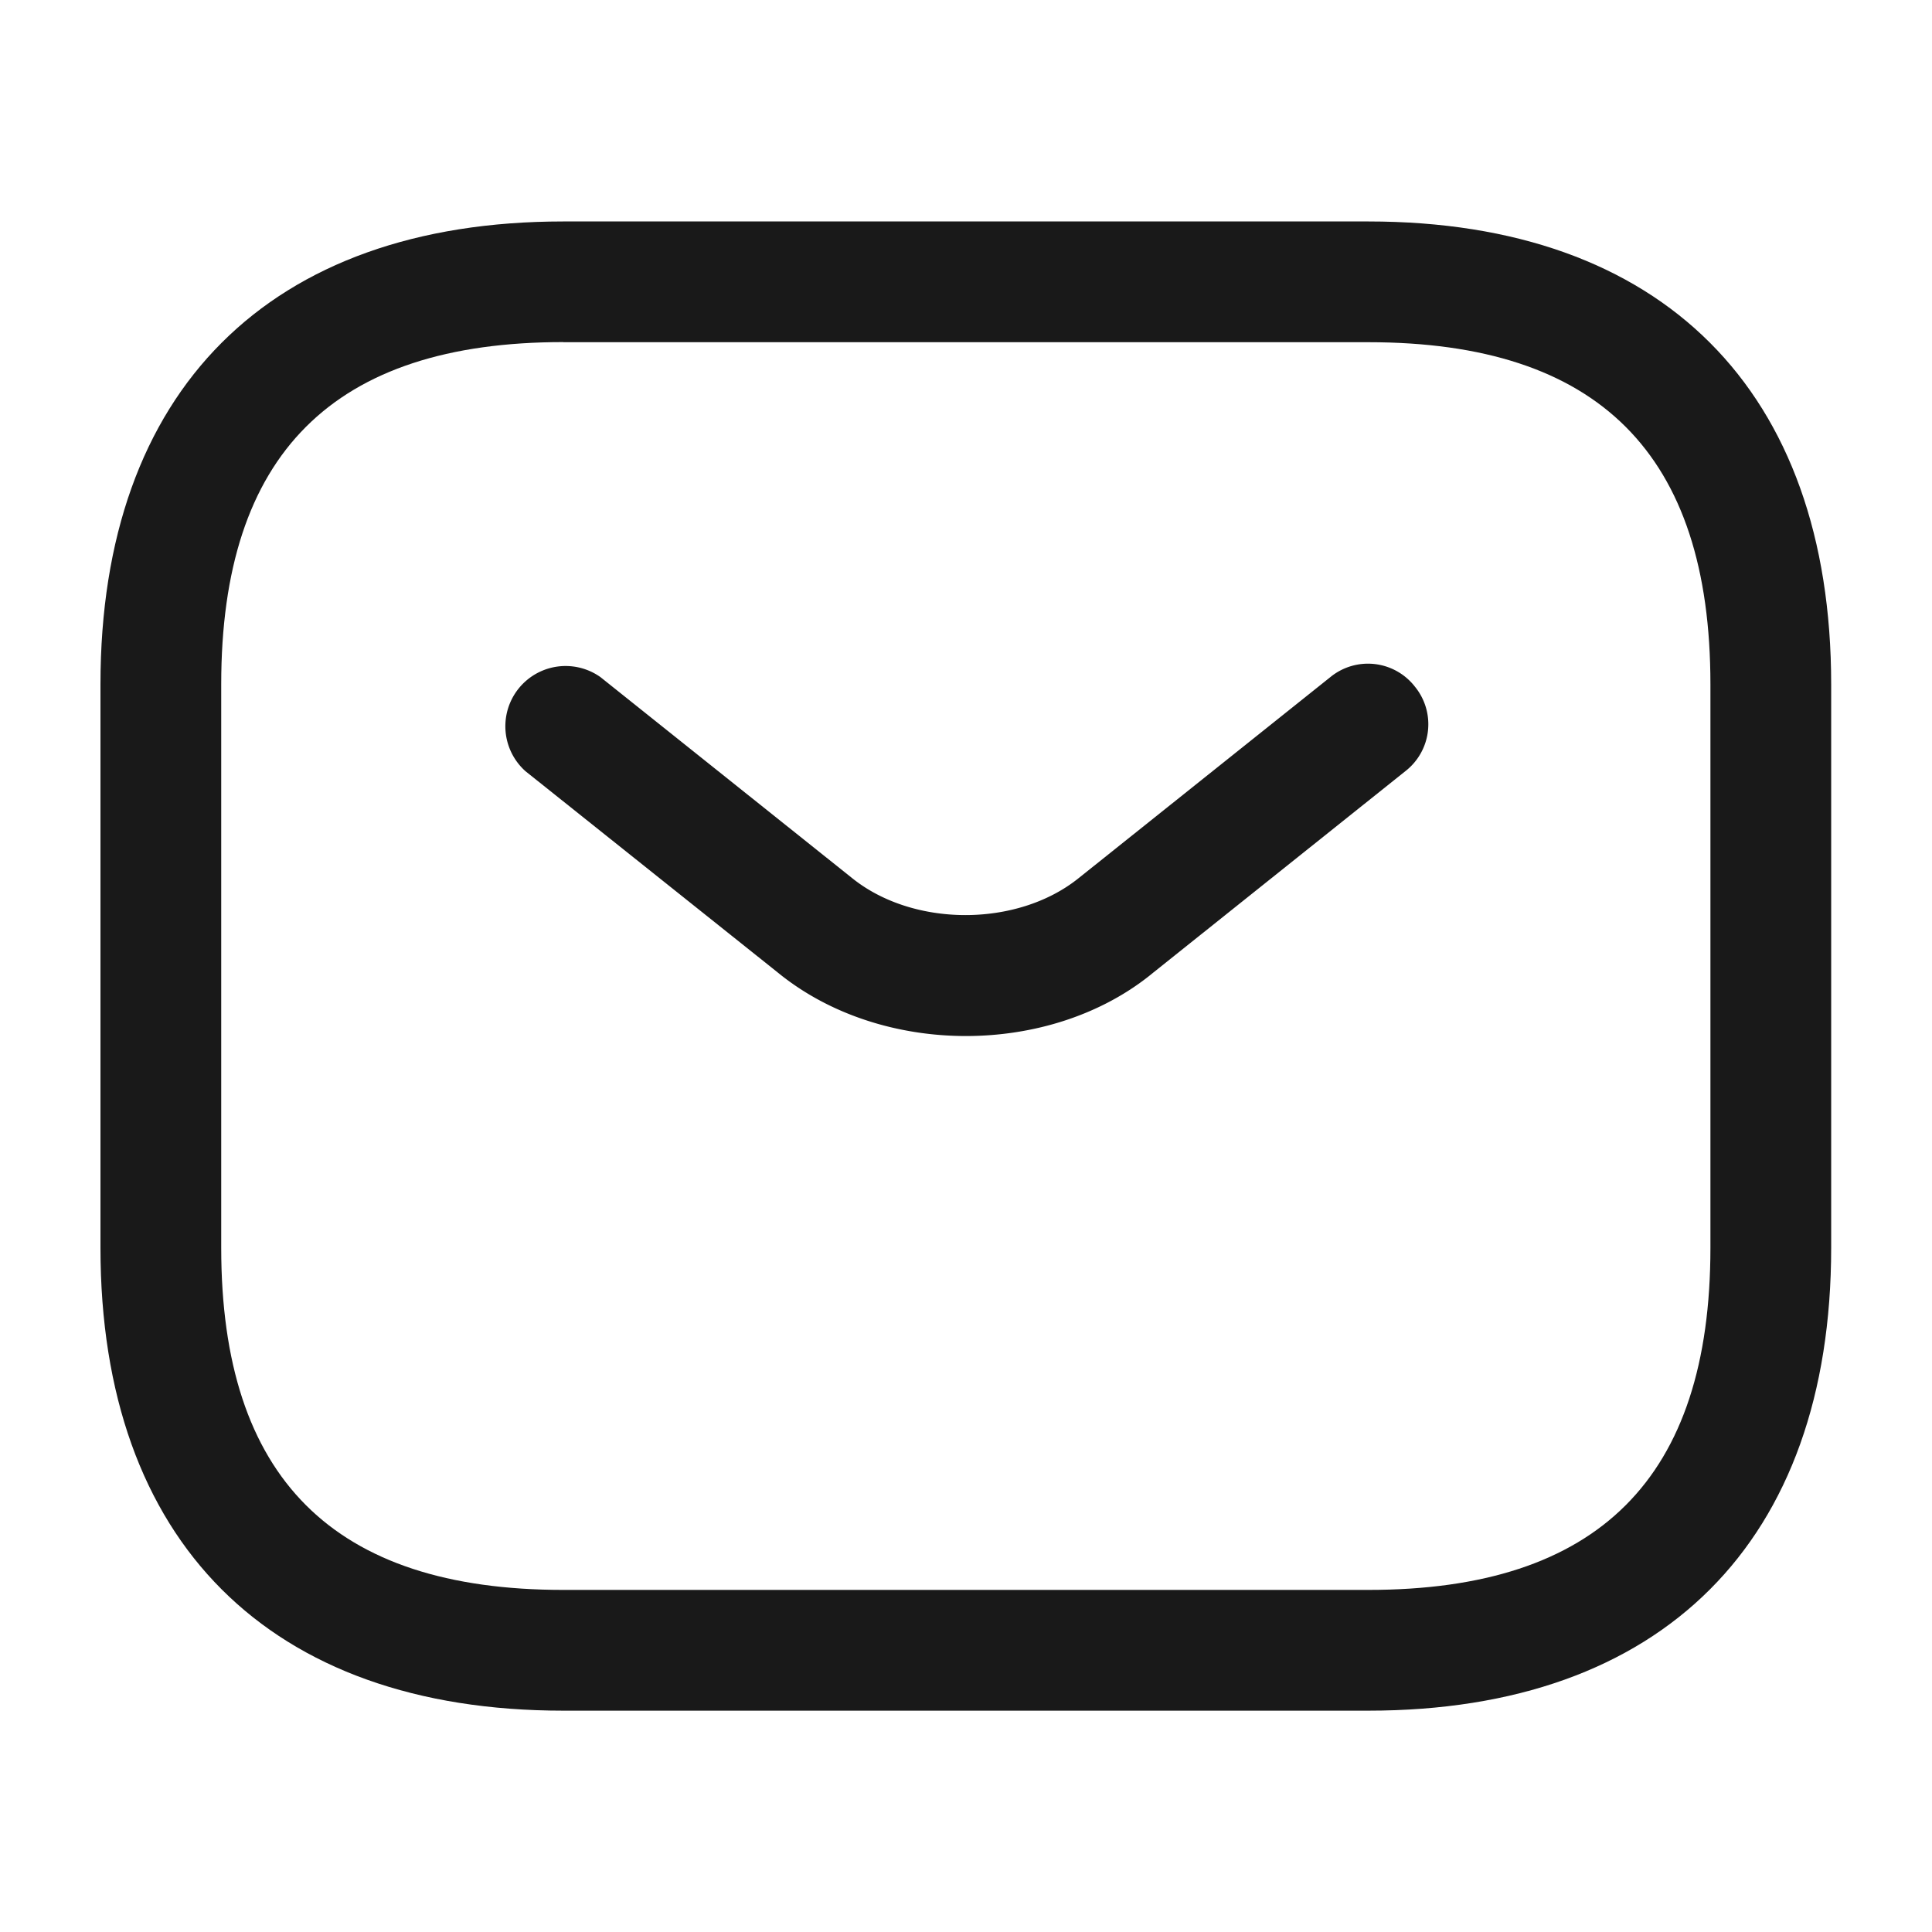
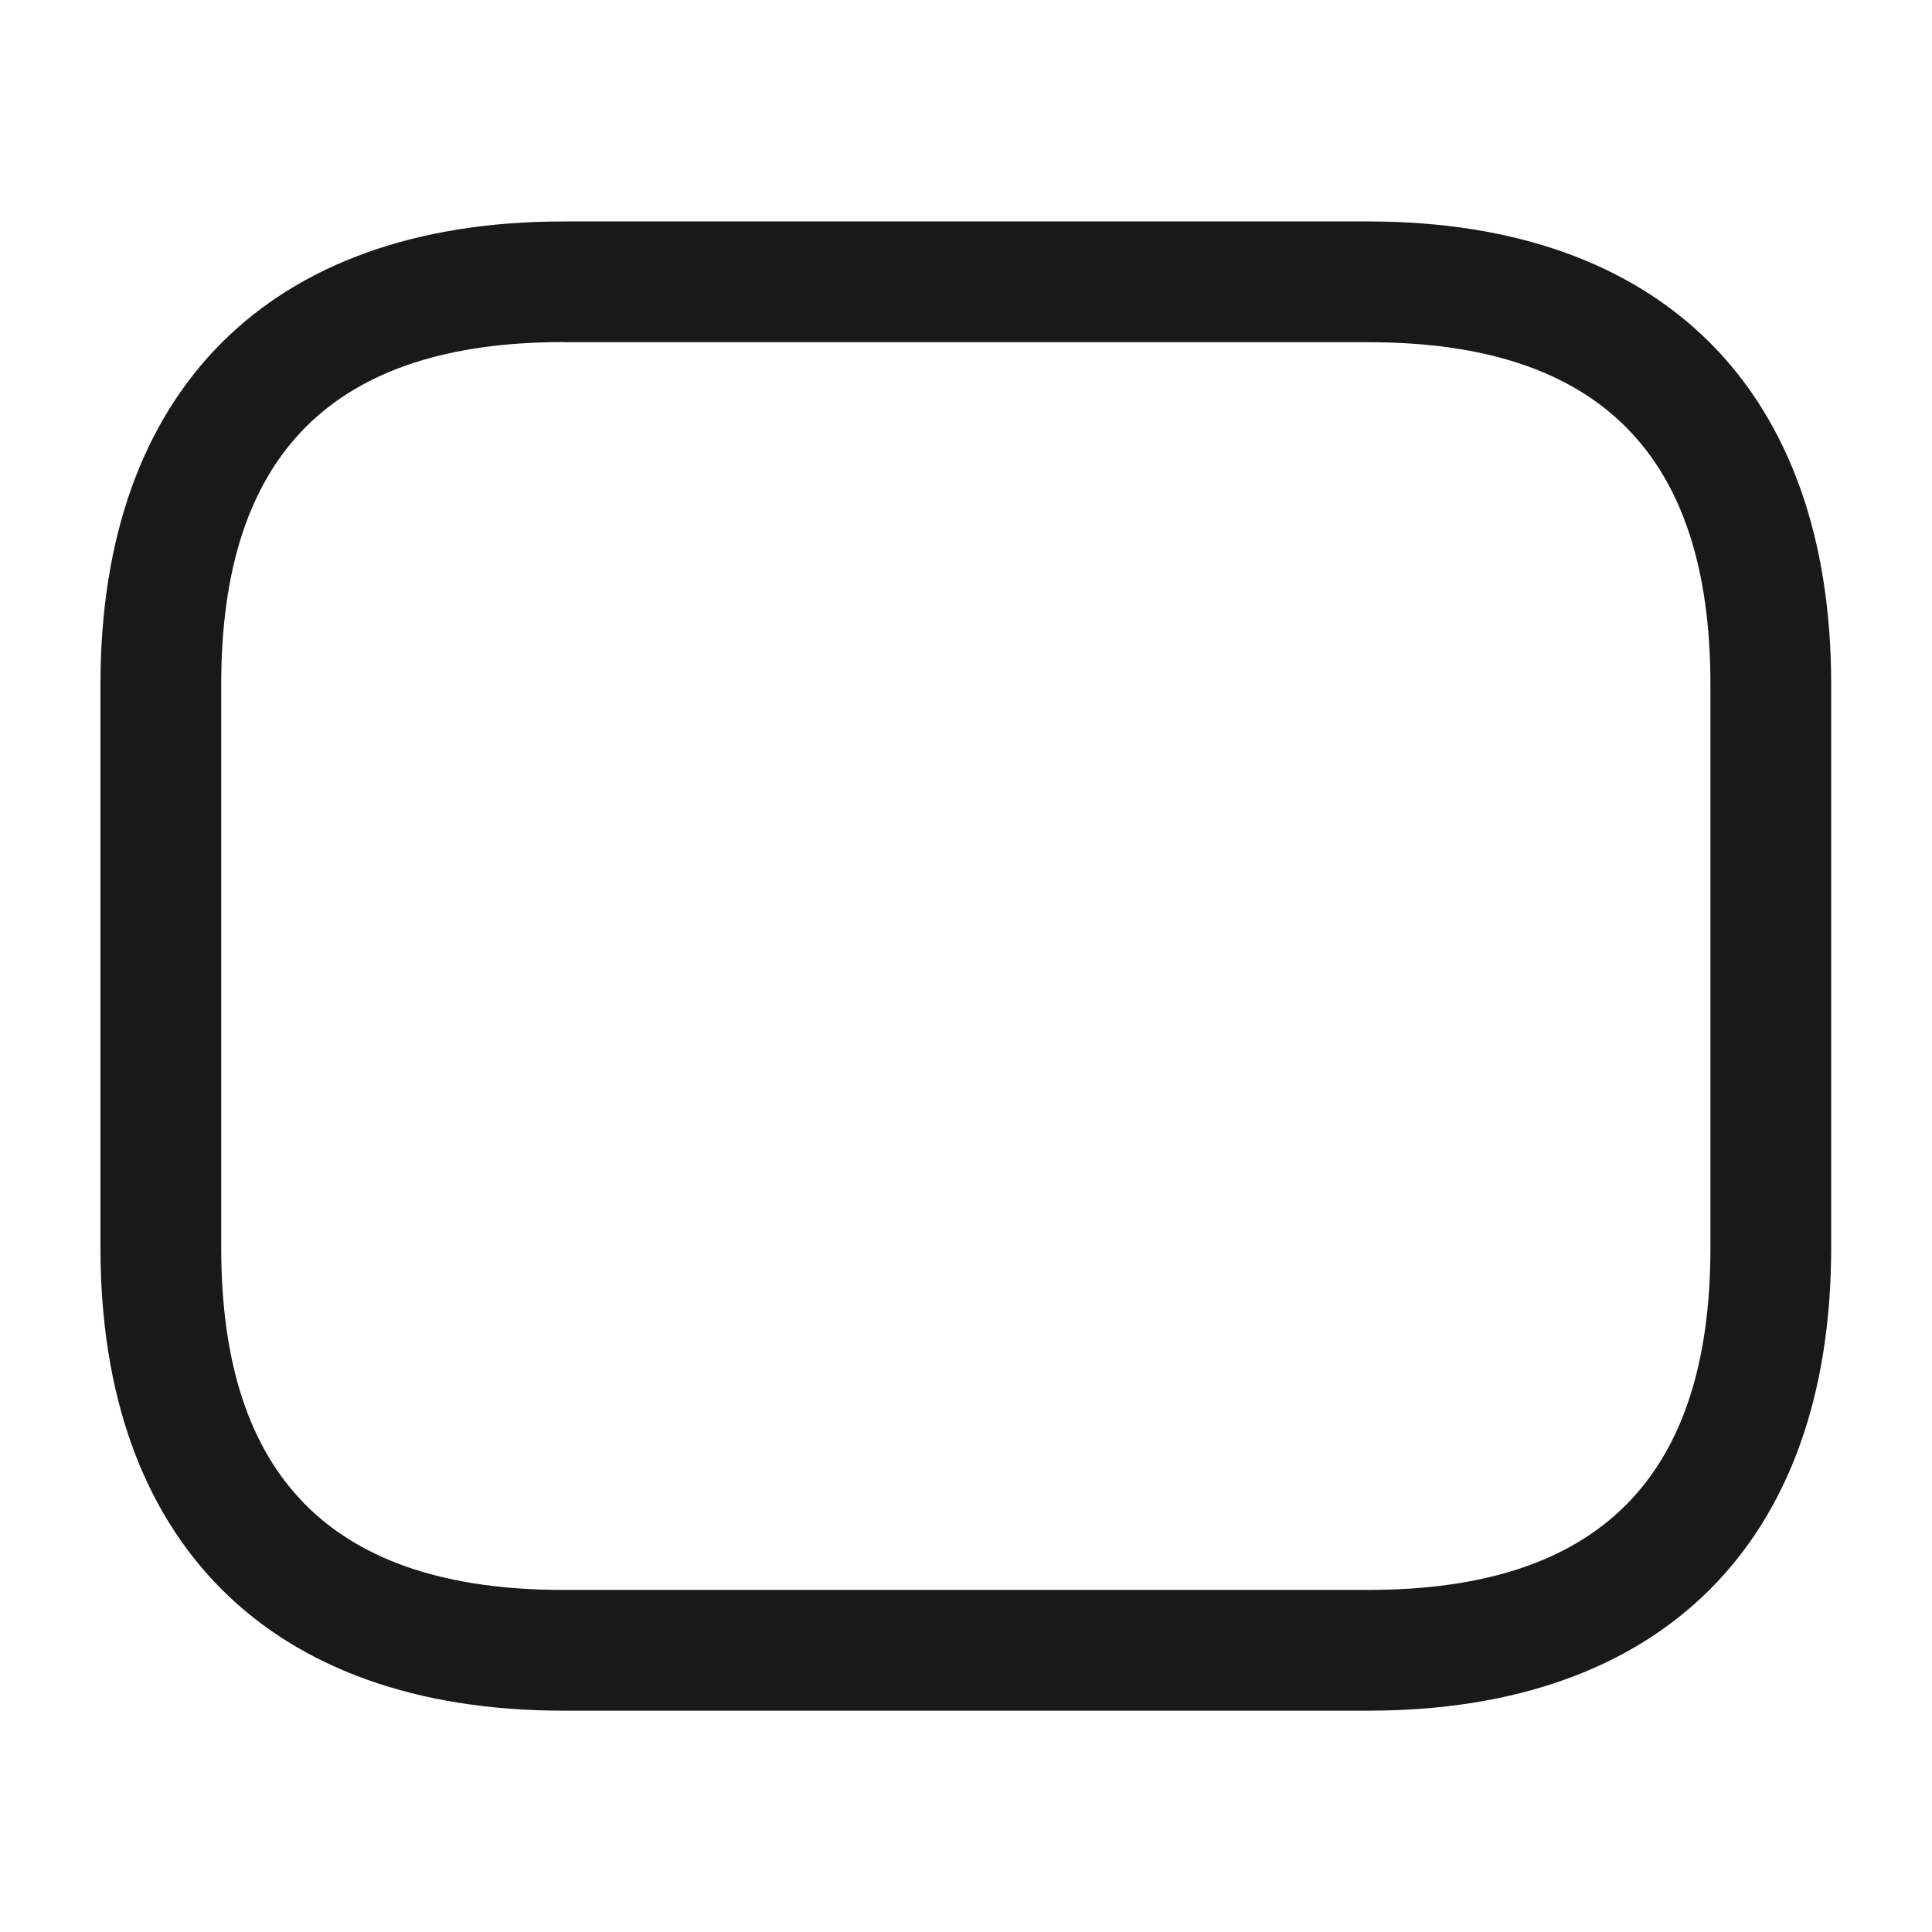
<svg xmlns="http://www.w3.org/2000/svg" width="16" height="16" fill="none">
  <path fill="#191919" d="M11.332 14.167H4.665c-2.433 0-3.833-1.4-3.833-3.833V5.667c0-2.433 1.4-3.833 3.833-3.833h6.667c2.433 0 3.833 1.4 3.833 3.833v4.667c0 2.433-1.4 3.833-3.833 3.833ZM4.665 2.833c-1.906 0-2.833.927-2.833 2.834v4.667c0 1.906.927 2.833 2.833 2.833h6.667c1.907 0 2.833-.927 2.833-2.833V5.667c0-1.907-.926-2.833-2.833-2.833H4.665Z" />
-   <path fill="#191919" d="M8 8.58c-.56 0-1.127-.173-1.56-.527L4.352 6.387a.499.499 0 0 1 .62-.78l2.086 1.666c.507.407 1.367.407 1.874 0l2.086-1.666a.492.492 0 0 1 .7.08.492.492 0 0 1-.08.7L9.553 8.053c-.427.354-.994.527-1.554.527Z" />
</svg>